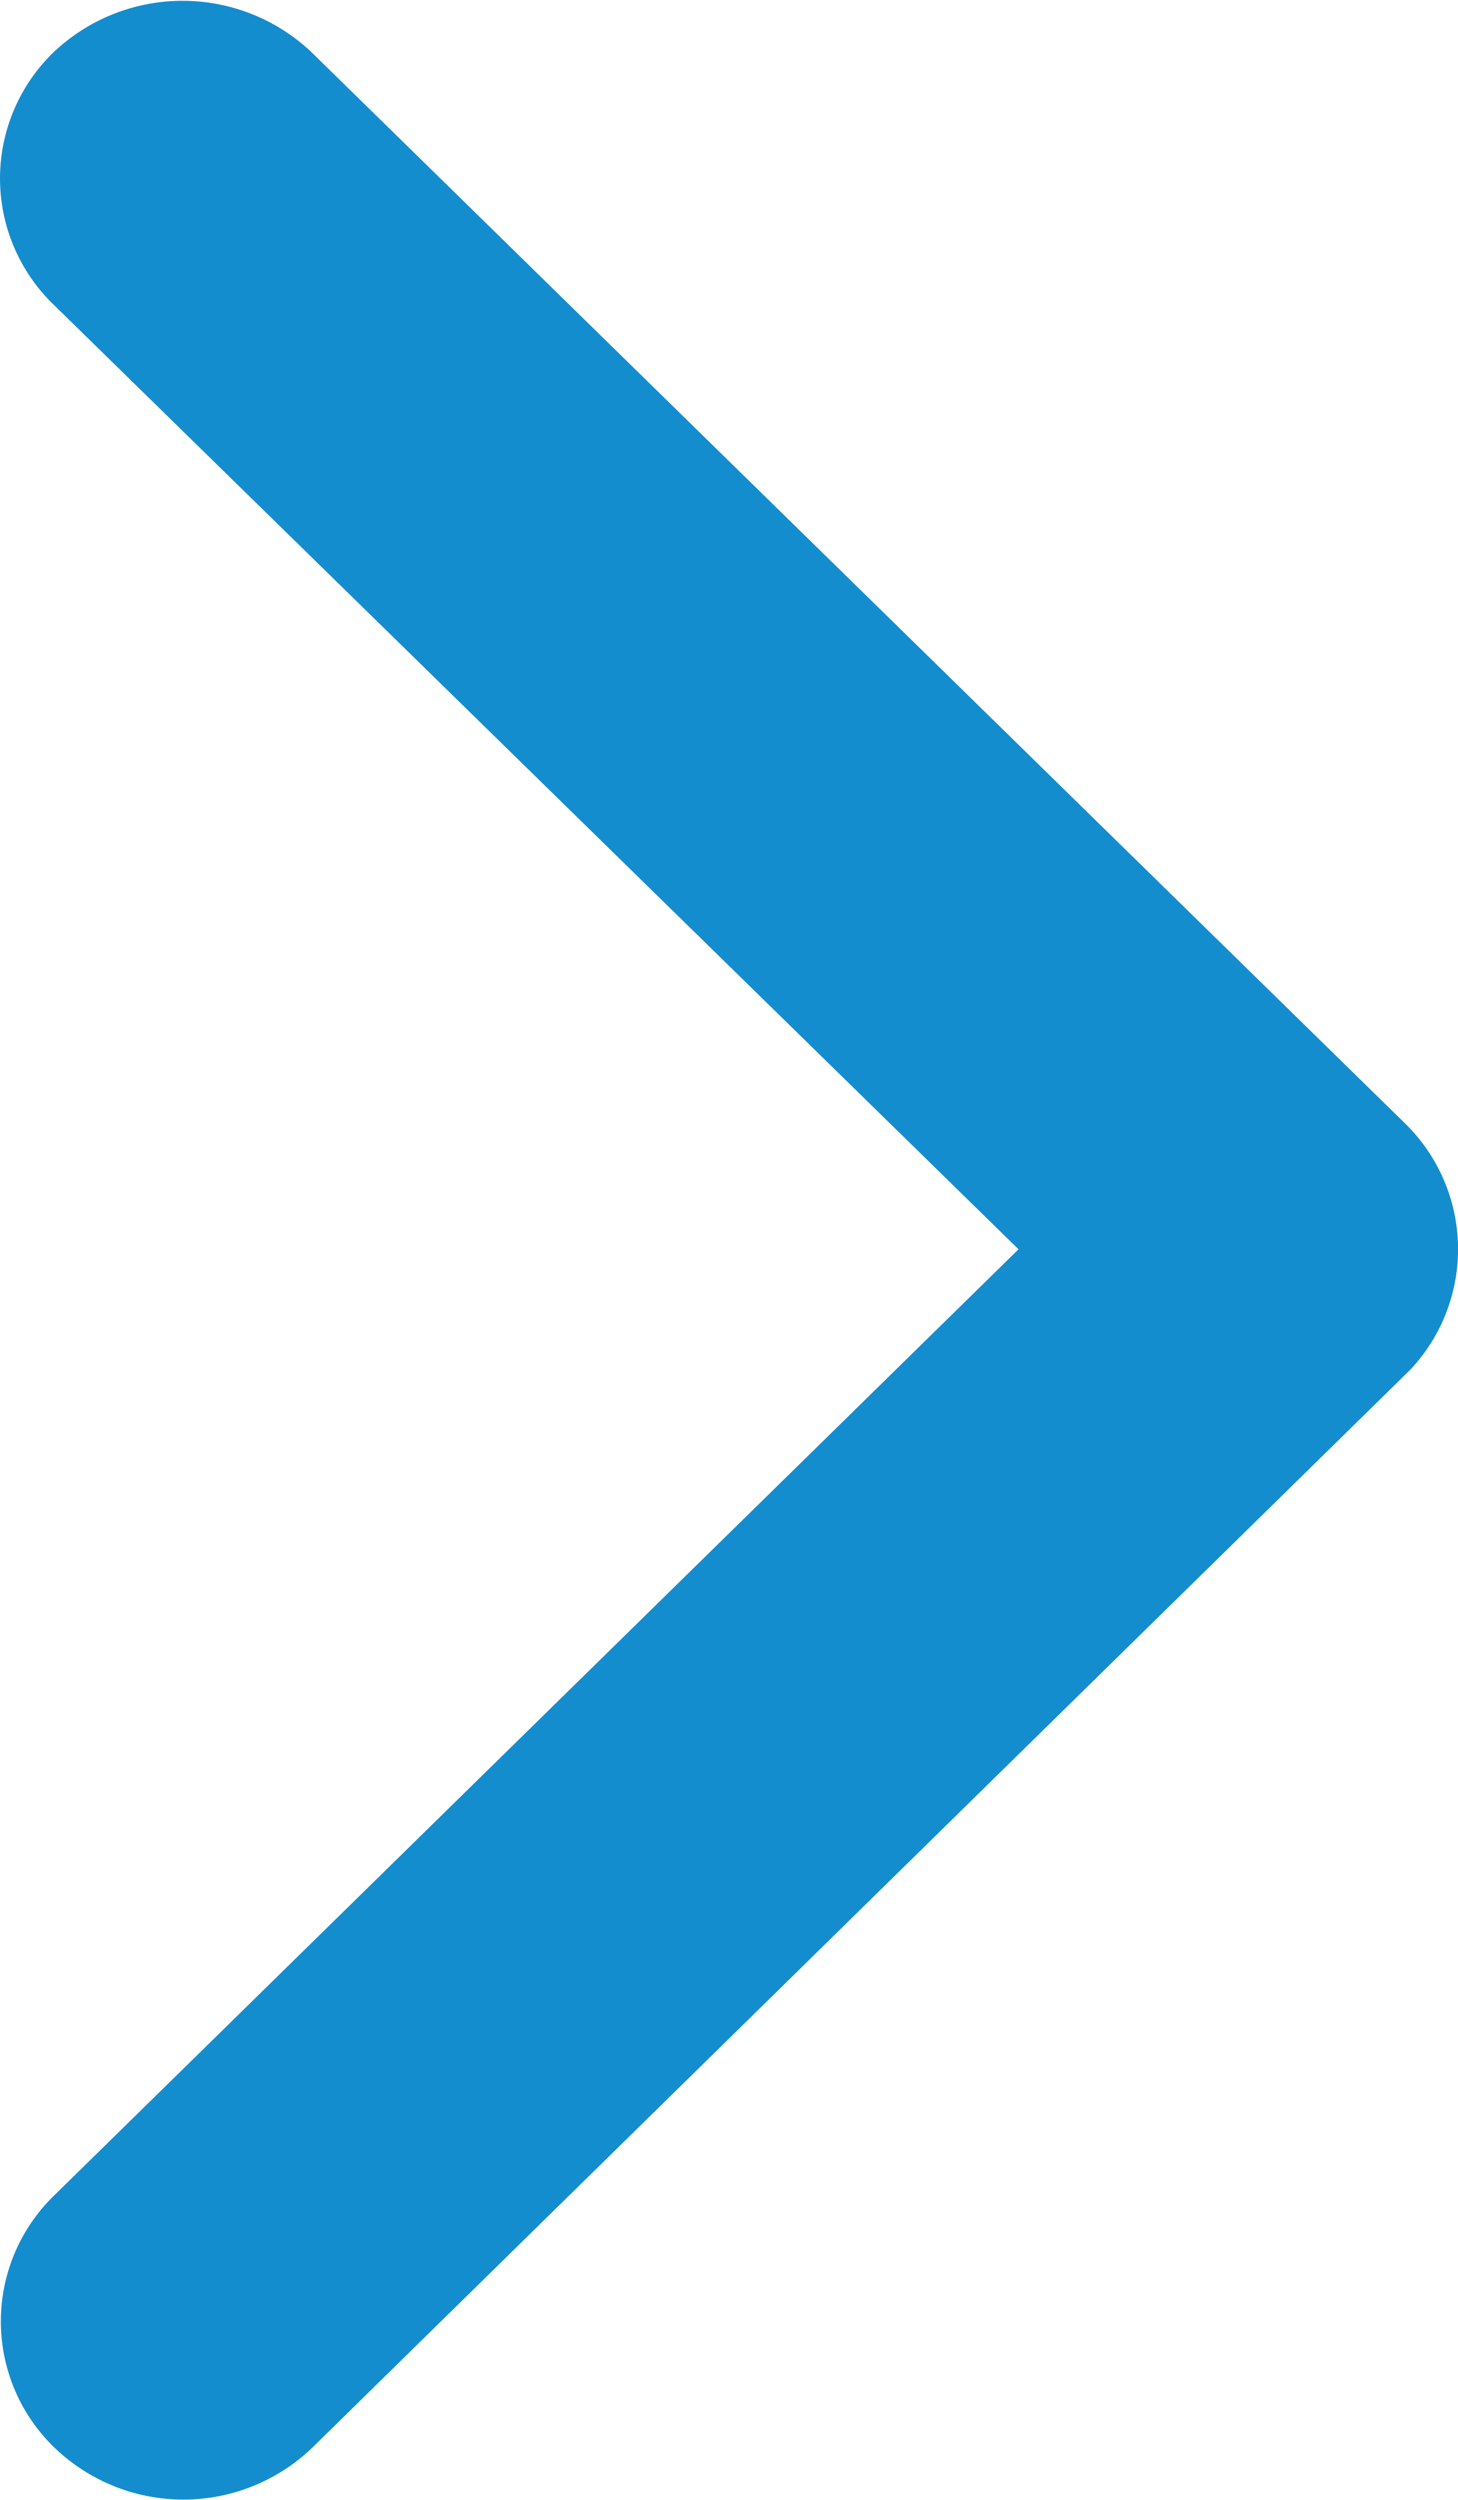
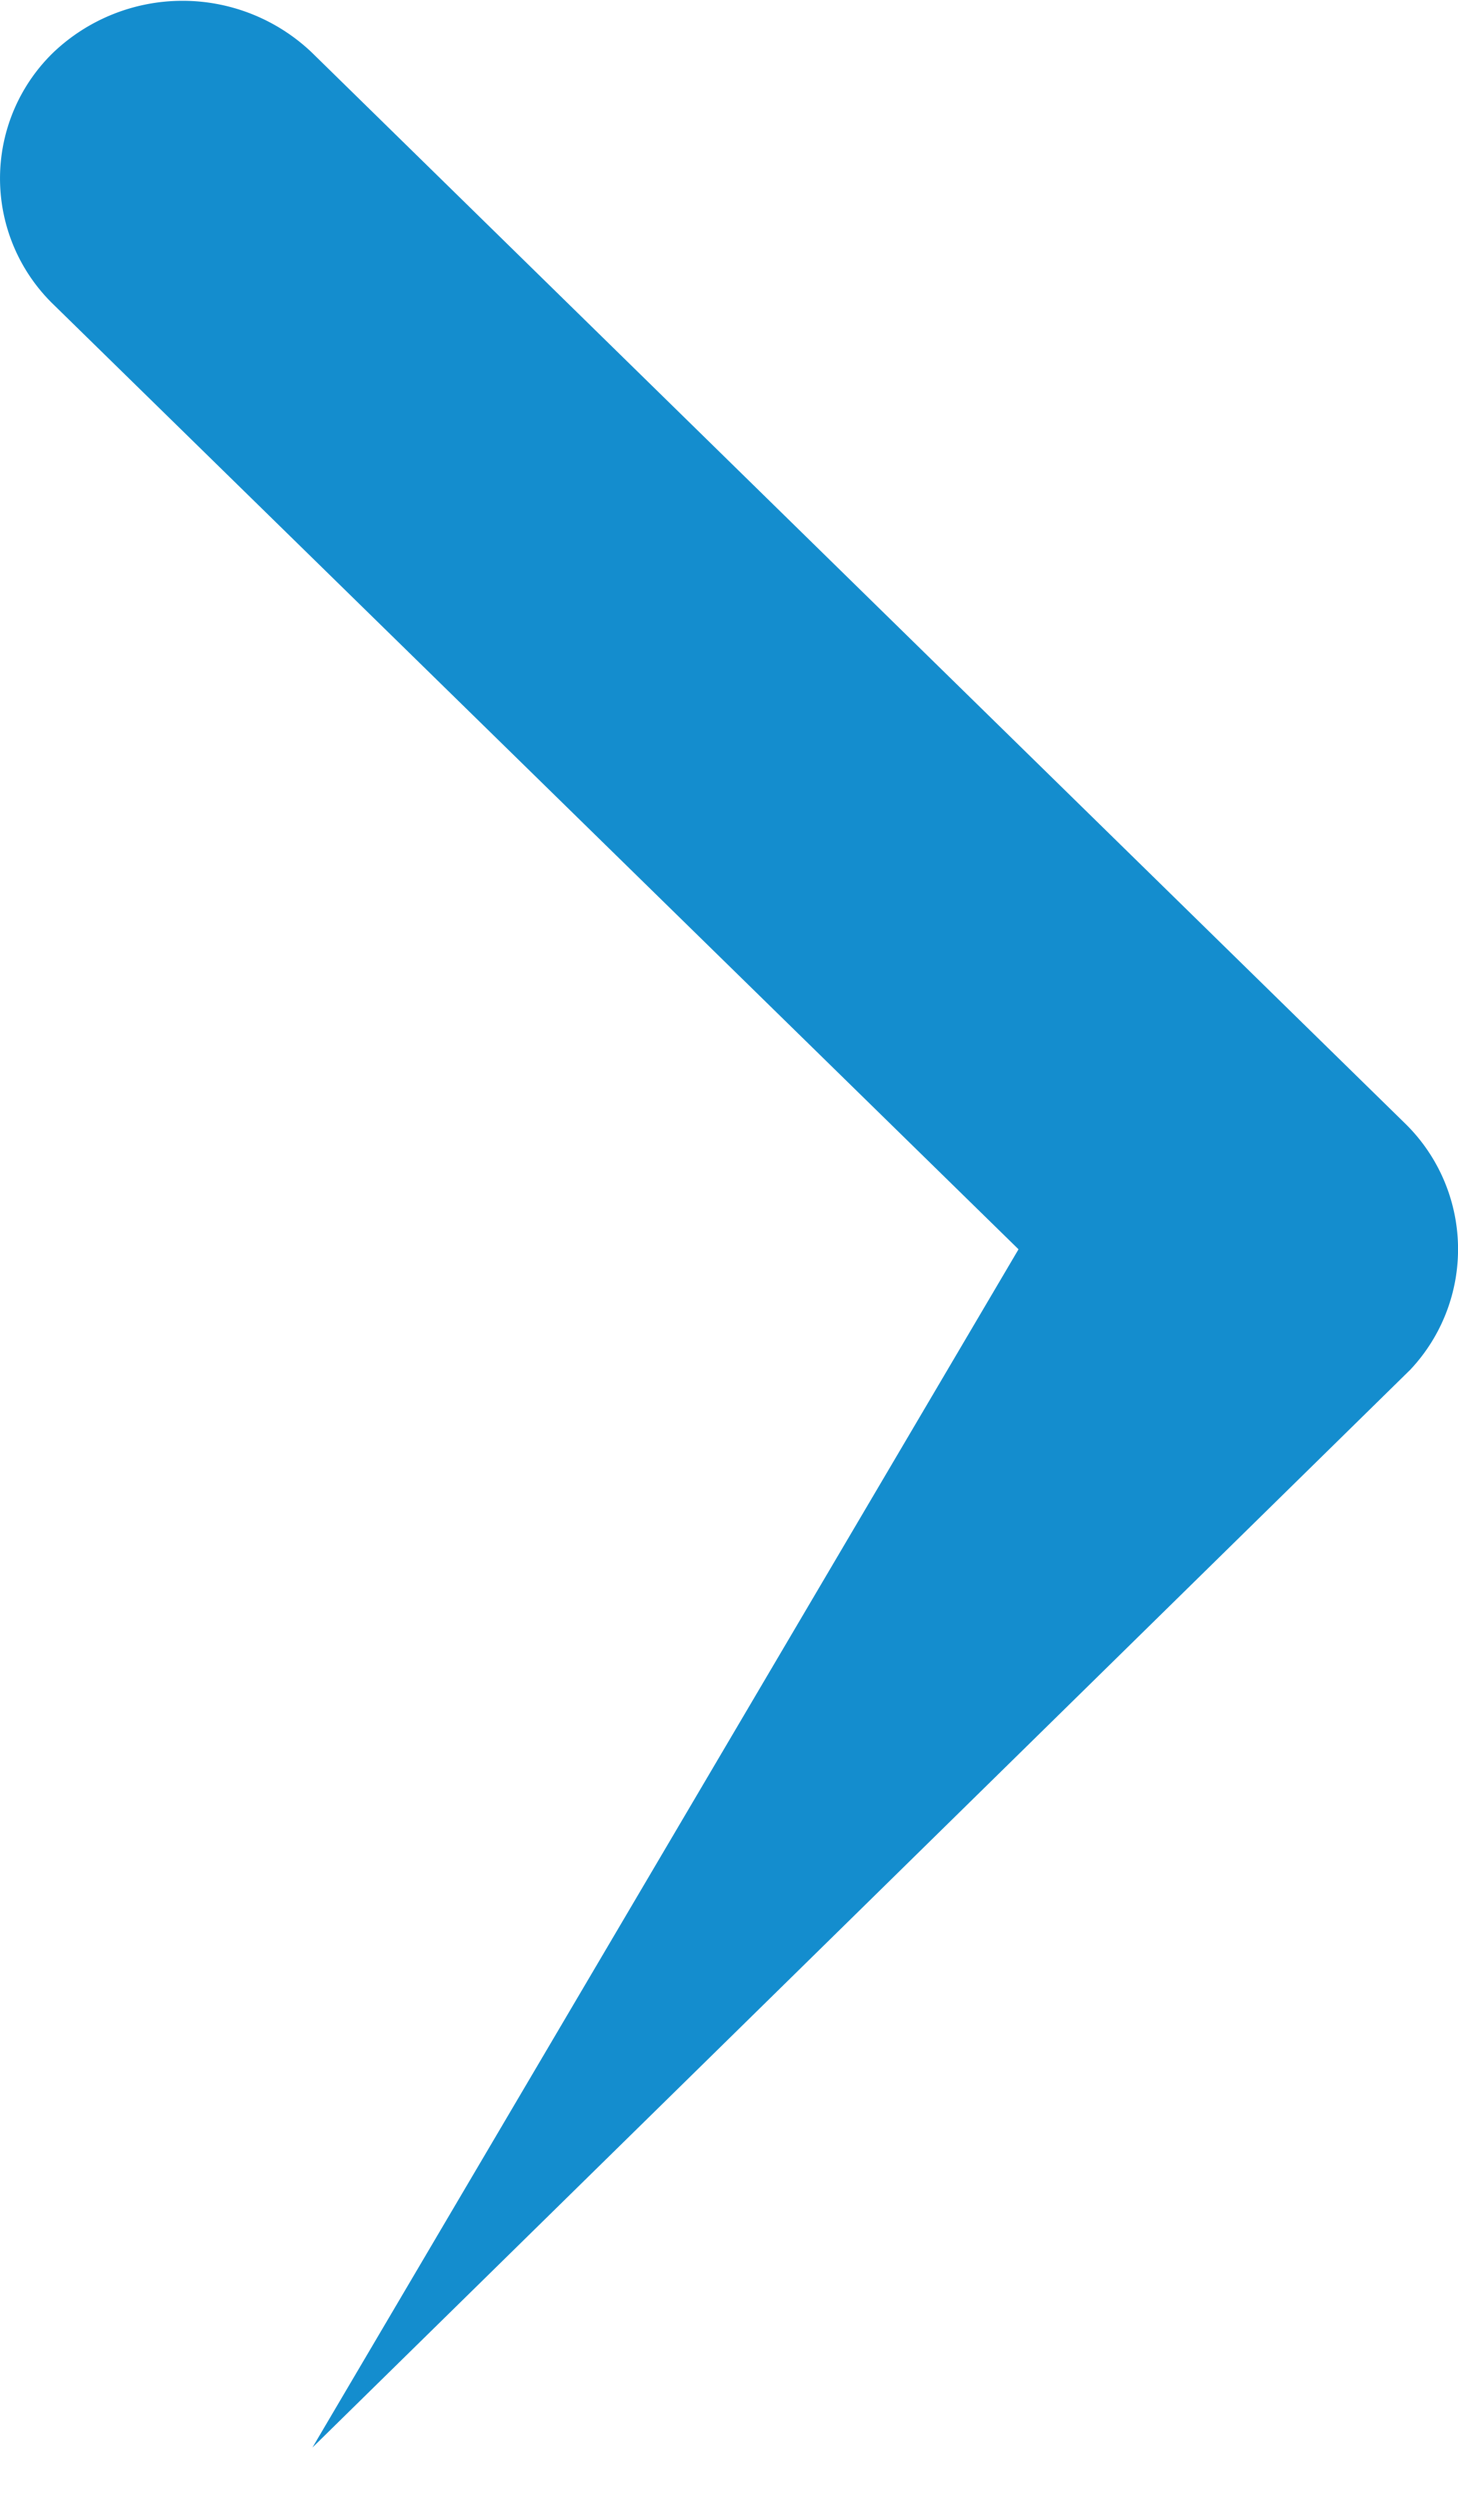
<svg xmlns="http://www.w3.org/2000/svg" width="7" height="12">
-   <path d="M4.89 5.997L.257 1.462a.842.842 0 010-1.211.9.9 0 011.239 0l5.249 5.141a.844.844 0 01.026 1.183L1.5 11.749a.893.893 0 01-1.239 0 .842.842 0 010-1.211z" fill="#148dce" />
+   <path d="M4.89 5.997L.257 1.462a.842.842 0 010-1.211.9.9 0 011.239 0l5.249 5.141a.844.844 0 01.026 1.183L1.5 11.749z" fill="#148dce" />
</svg>